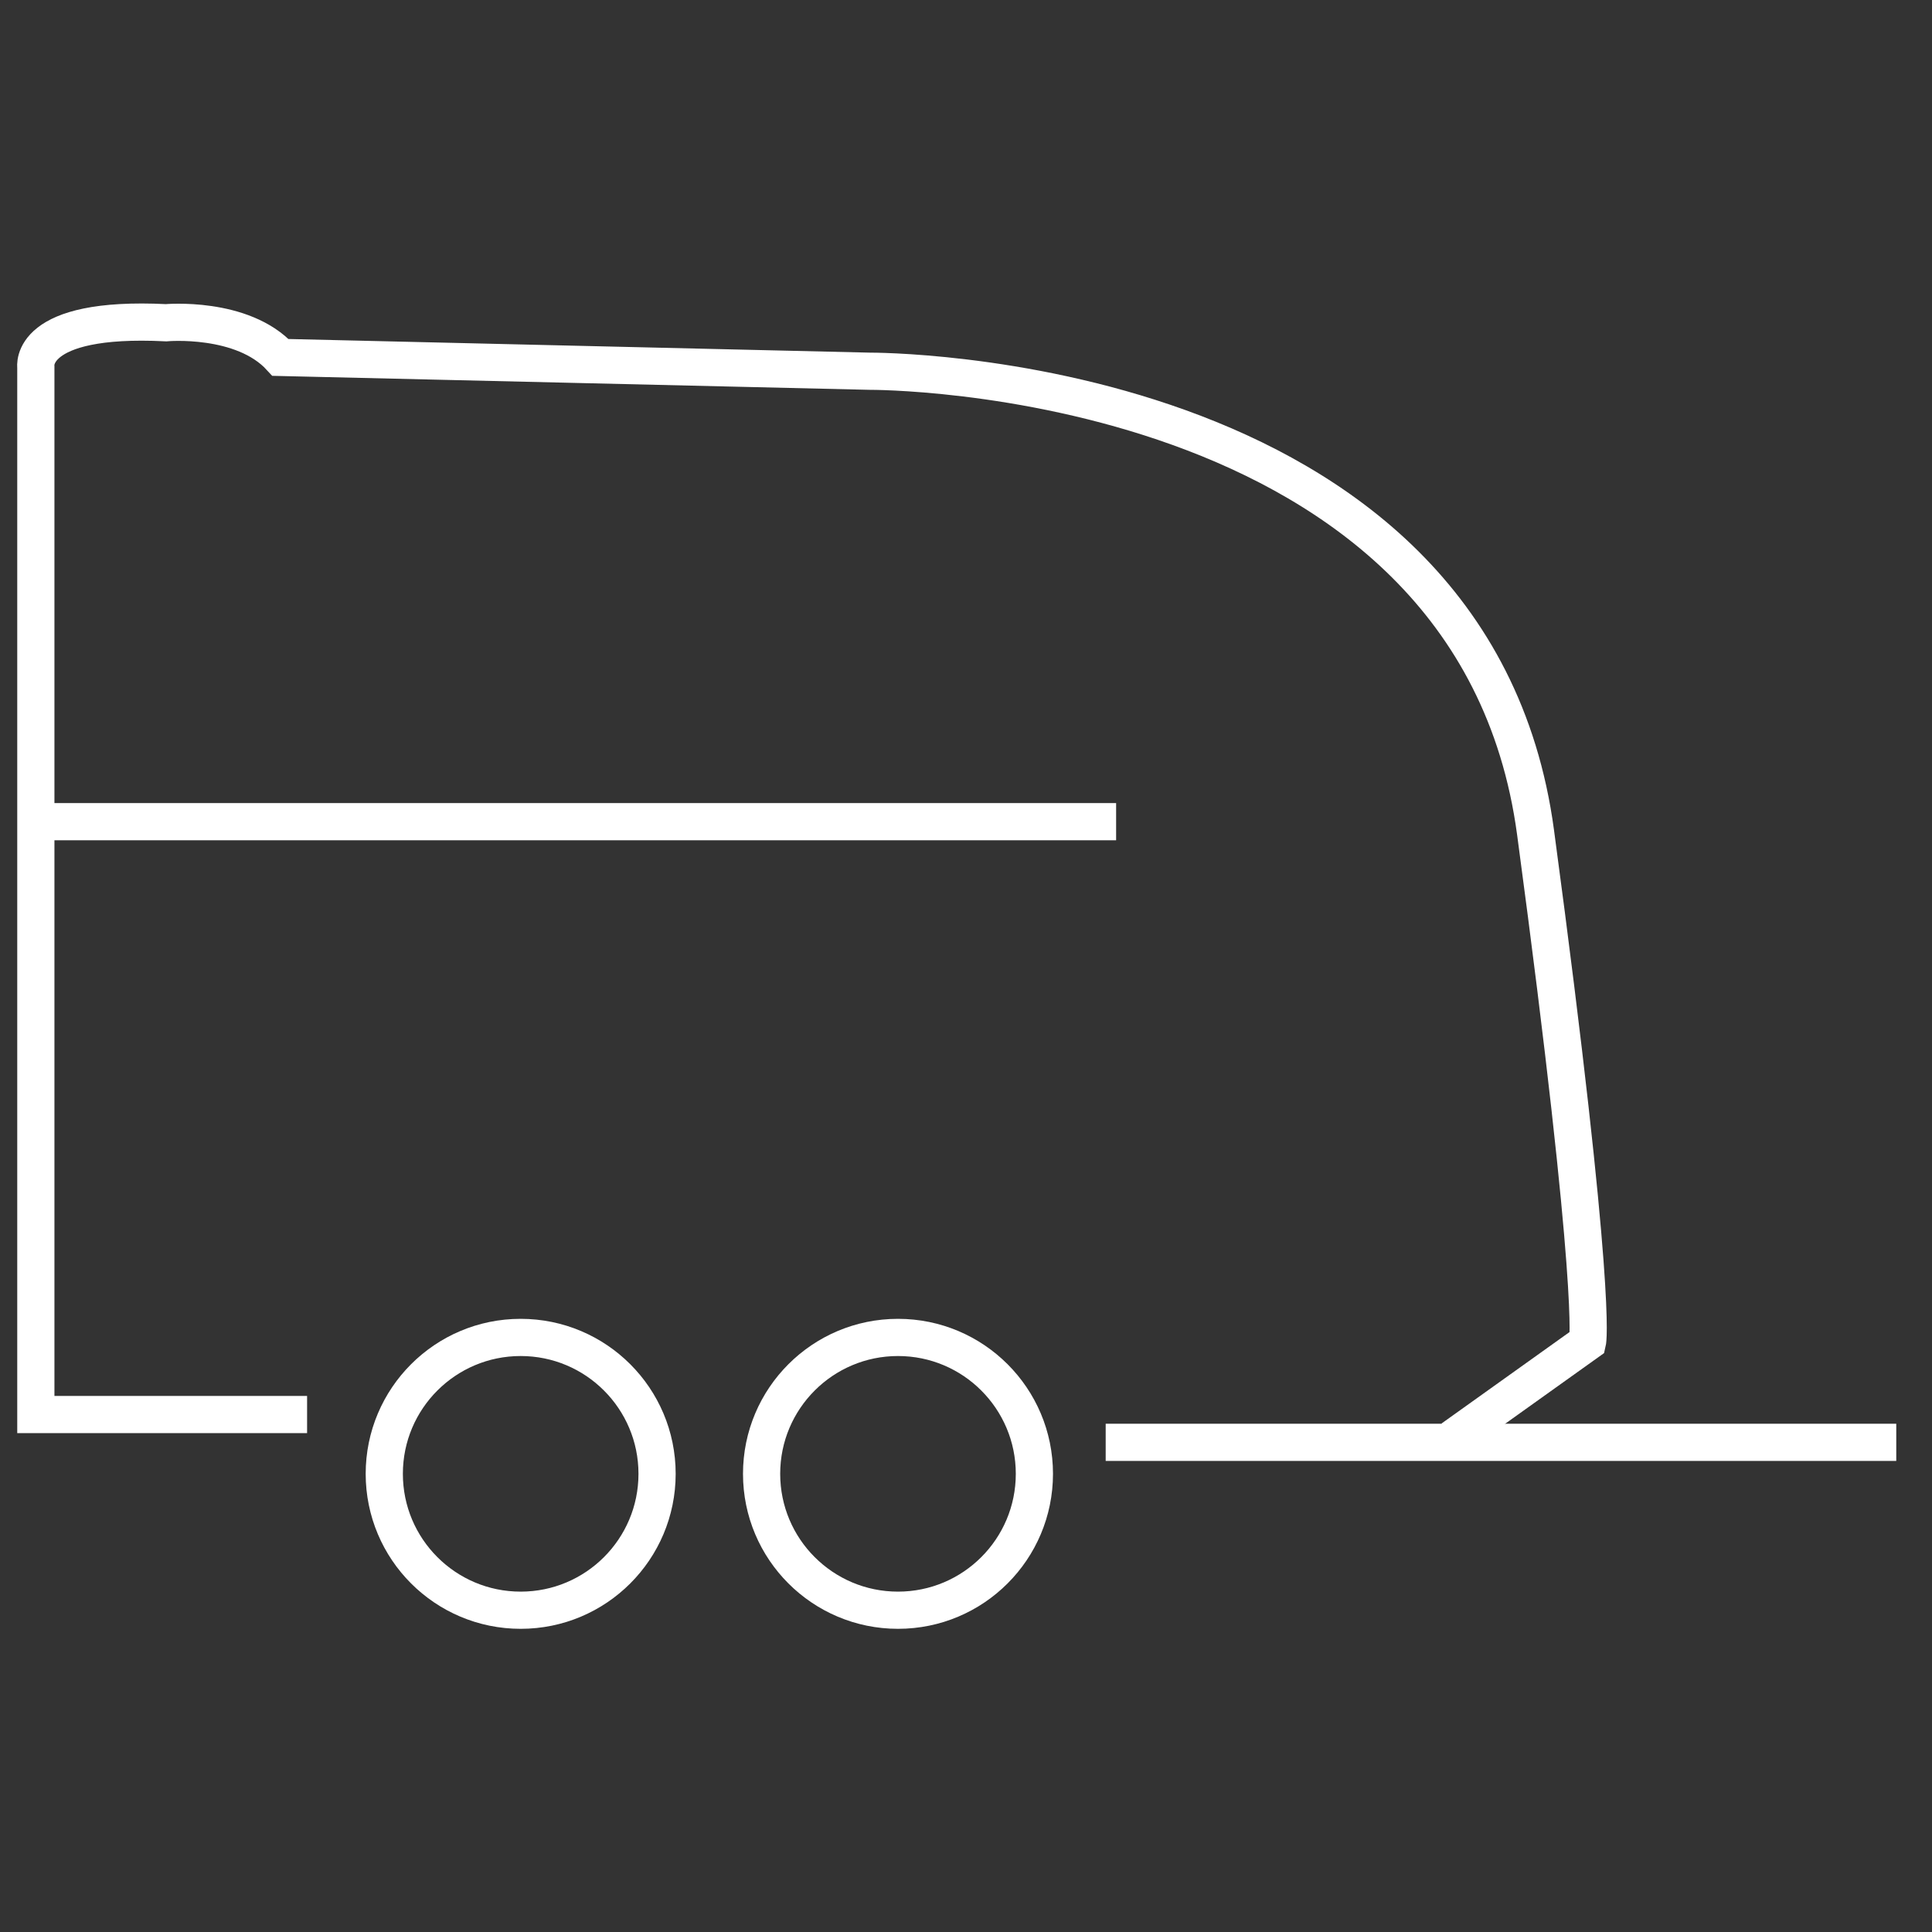
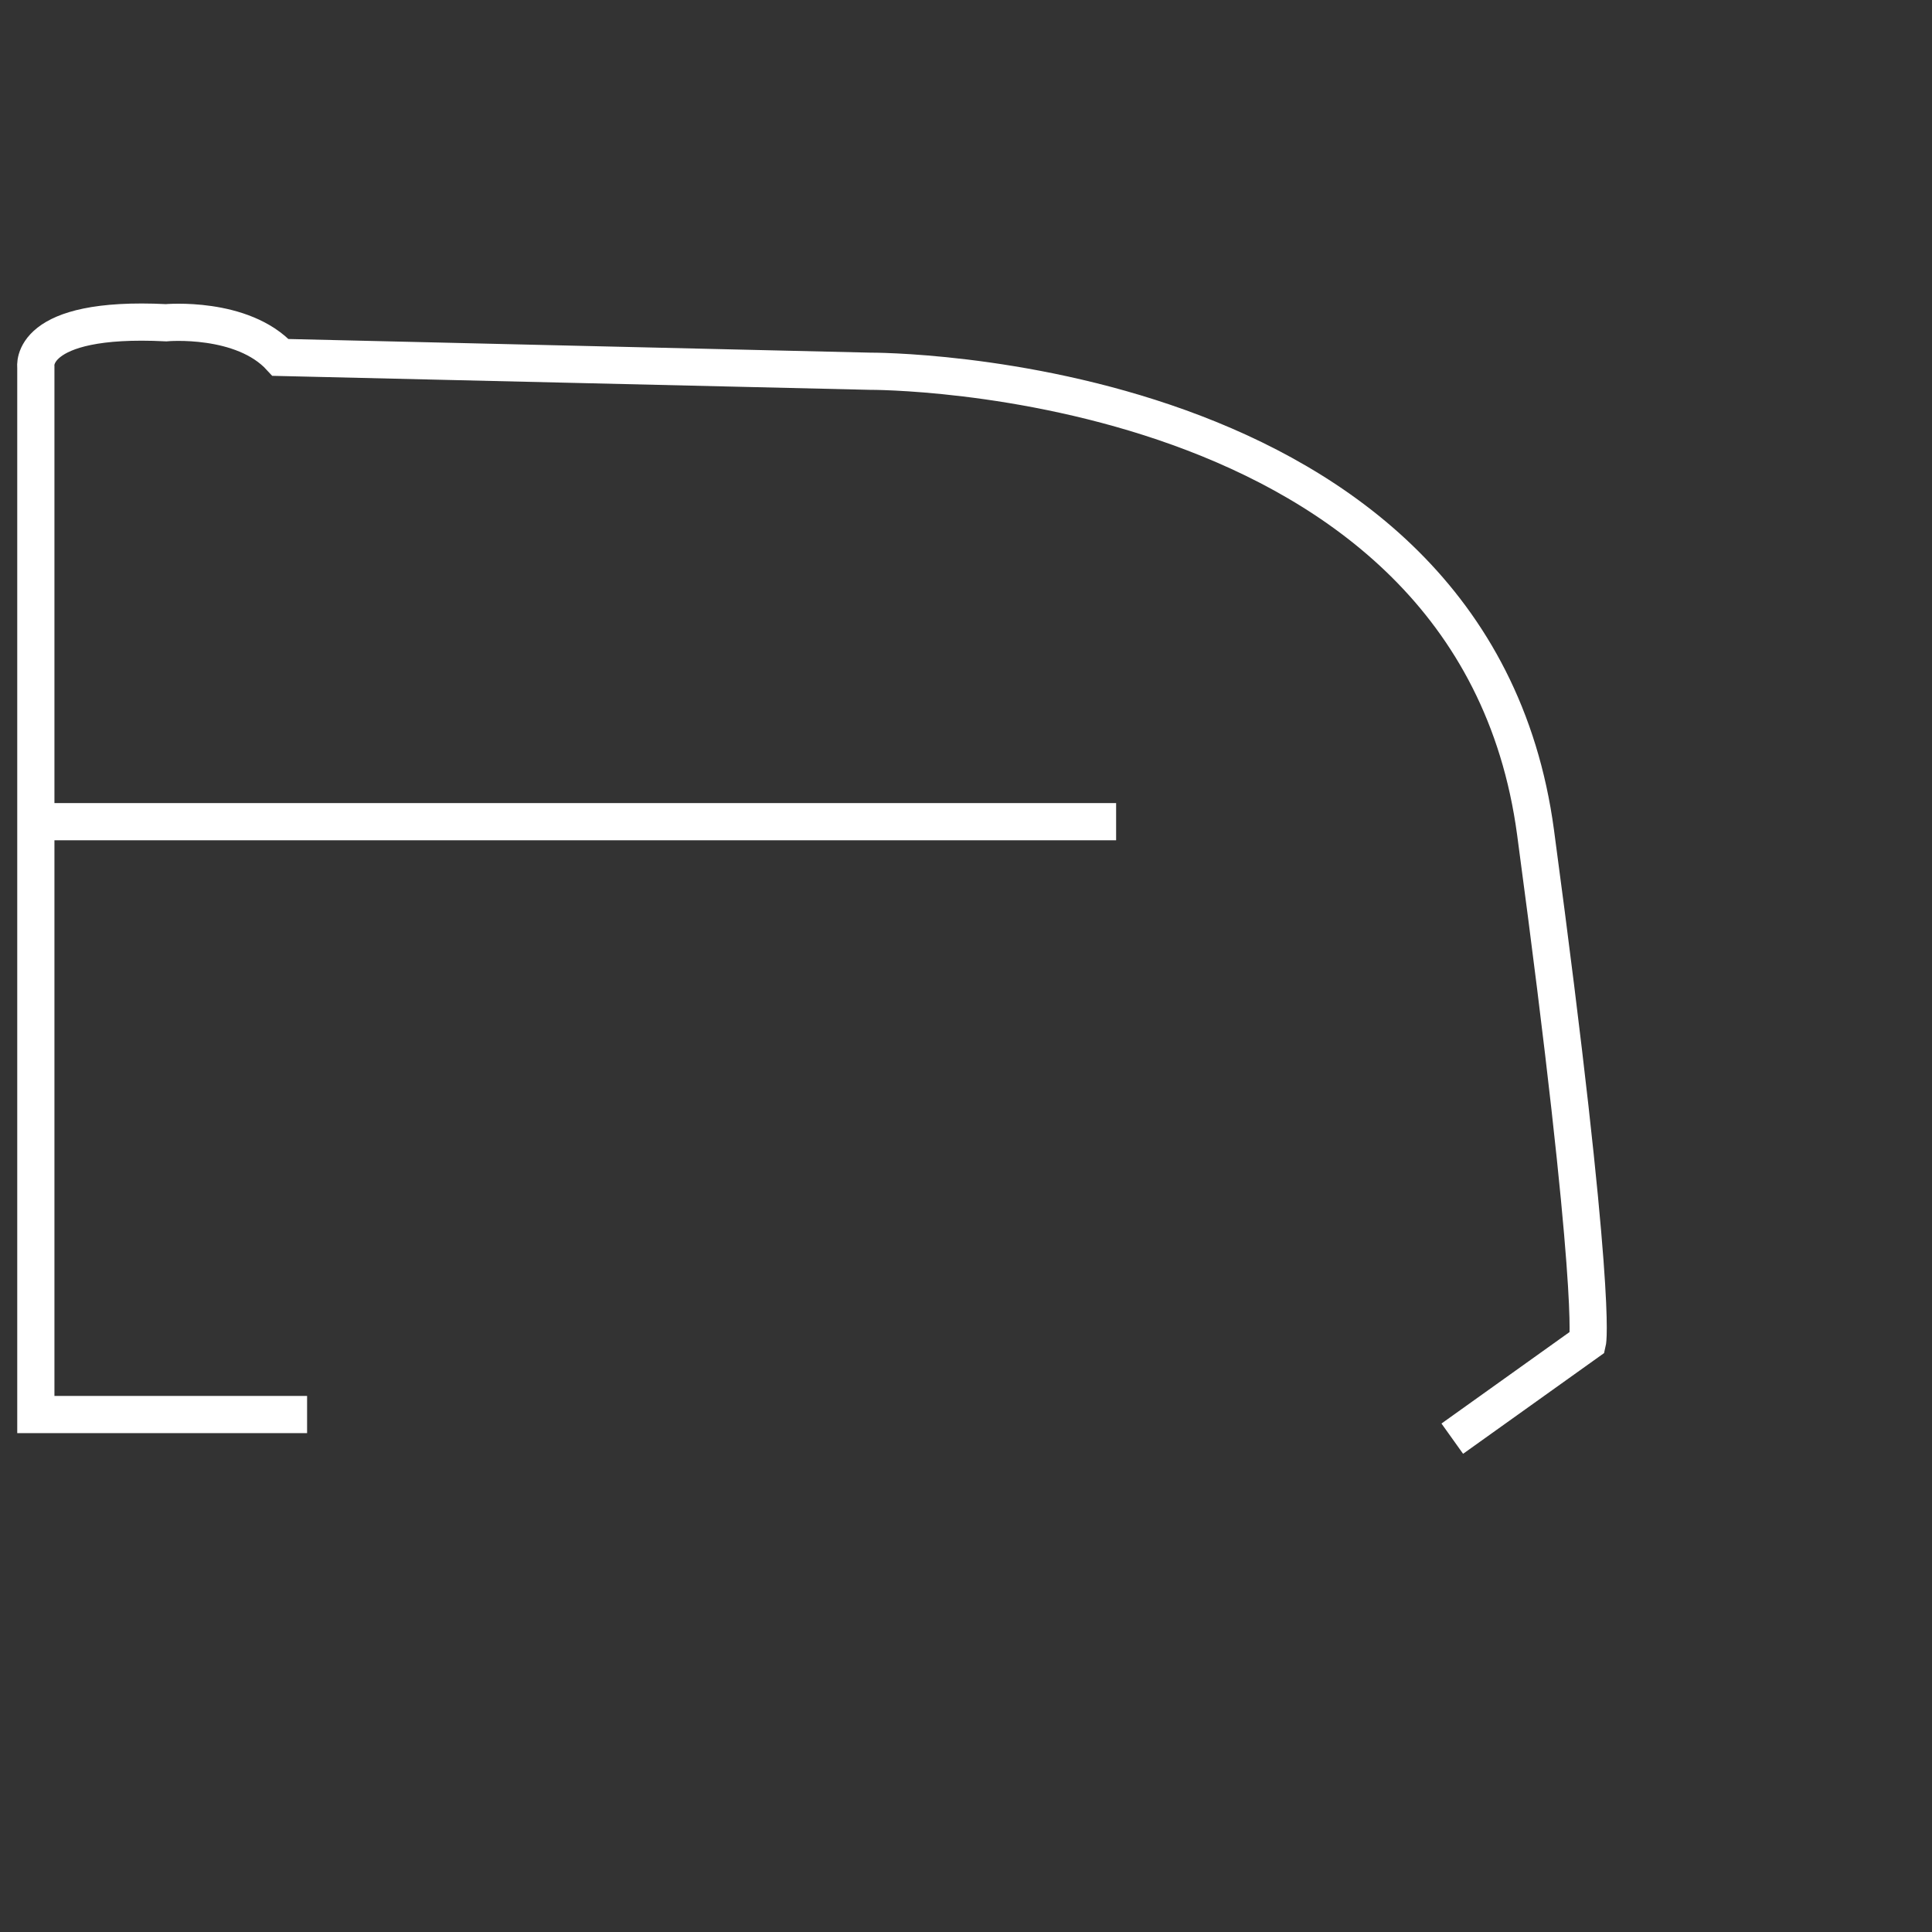
<svg xmlns="http://www.w3.org/2000/svg" id="Livello_1" data-name="Livello 1" viewBox="0 0 200 200">
  <rect x="0" y="0" width="200" height="200" fill="#333333" stroke="none" />
  <defs>
    <style>.cls-1{fill:none;stroke:#fff;stroke-miterlimit:10;stroke-width:3.85px;}</style>
  </defs>
-   <circle class="cls-1" cx="53.9" cy="152.57" r="14.12" />
-   <circle class="cls-1" cx="92.96" cy="152.57" r="14.12" />
  <path class="cls-1" d="M31.79,146.43H3.71V38s-.87-5.31,13.48-4.59c0,0,7.9-.72,11.85,3.59l61,1.43s62.46-.35,68.92,47.74,5.38,52.76,5.38,52.76l-14,10" />
-   <line class="cls-1" x1="114.46" y1="149.31" x2="196.3" y2="149.31" />
  <line class="cls-1" x1="3.91" y1="85.06" x2="115.54" y2="85.06" />
</svg>